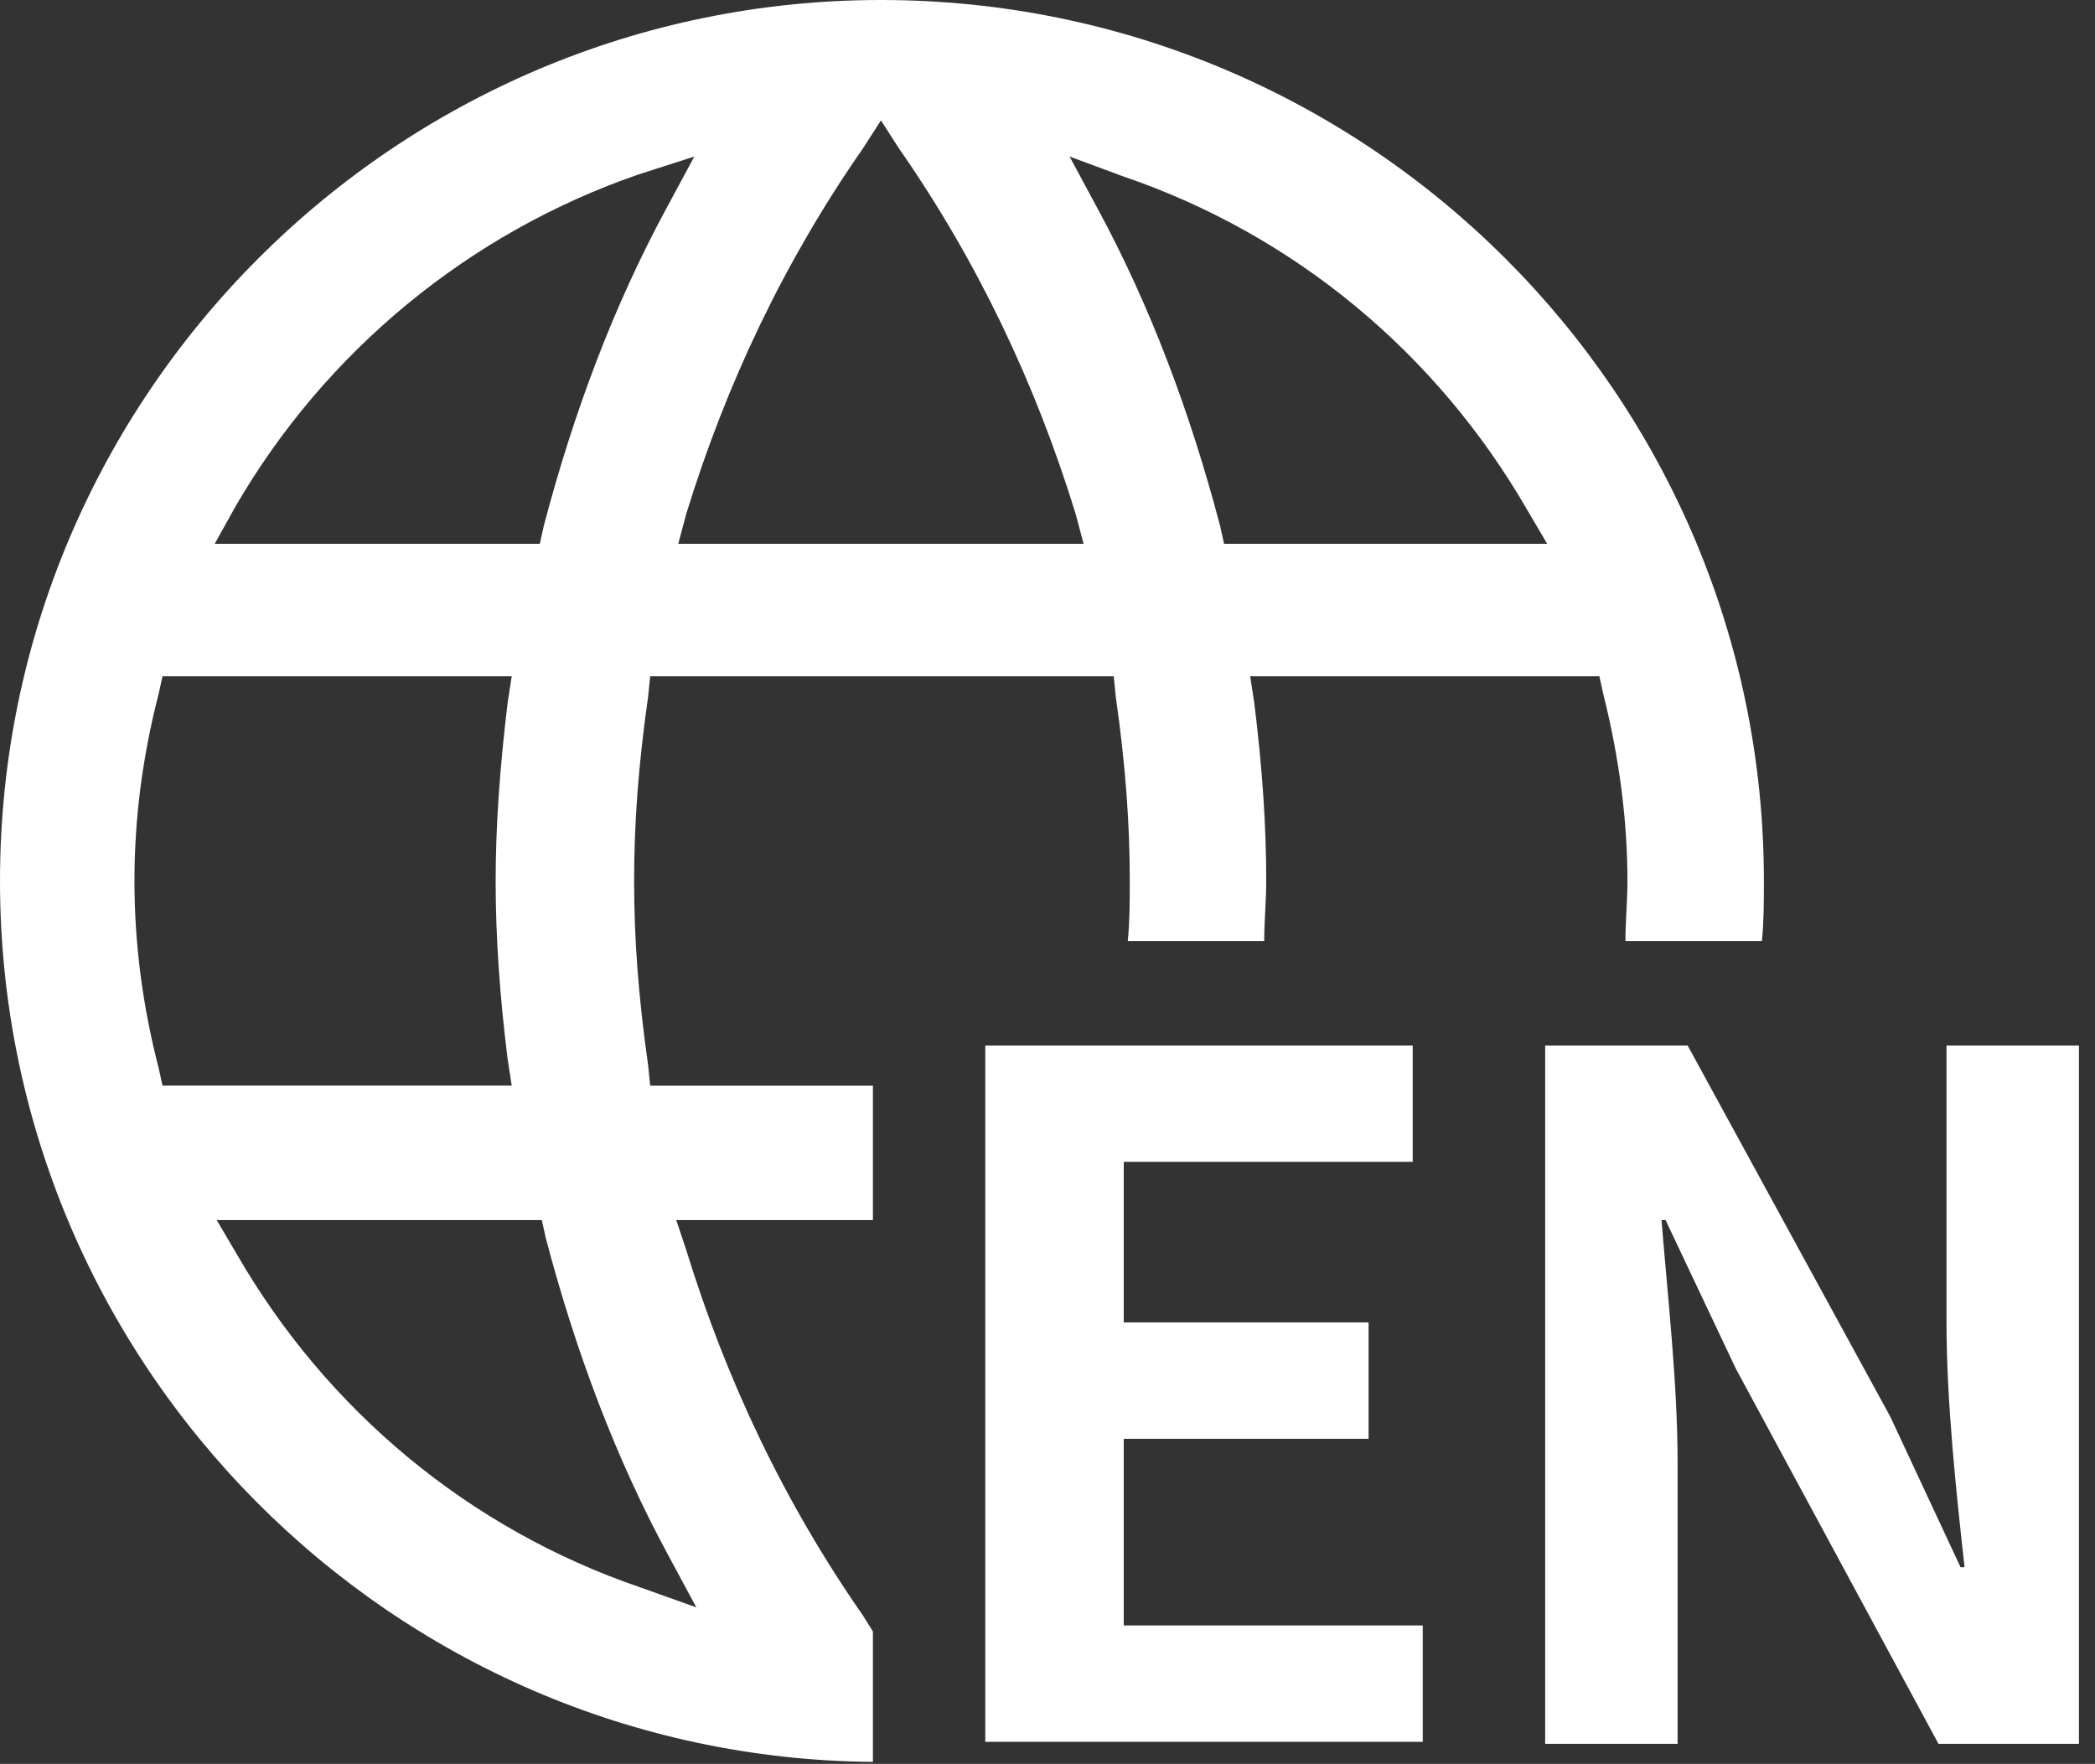
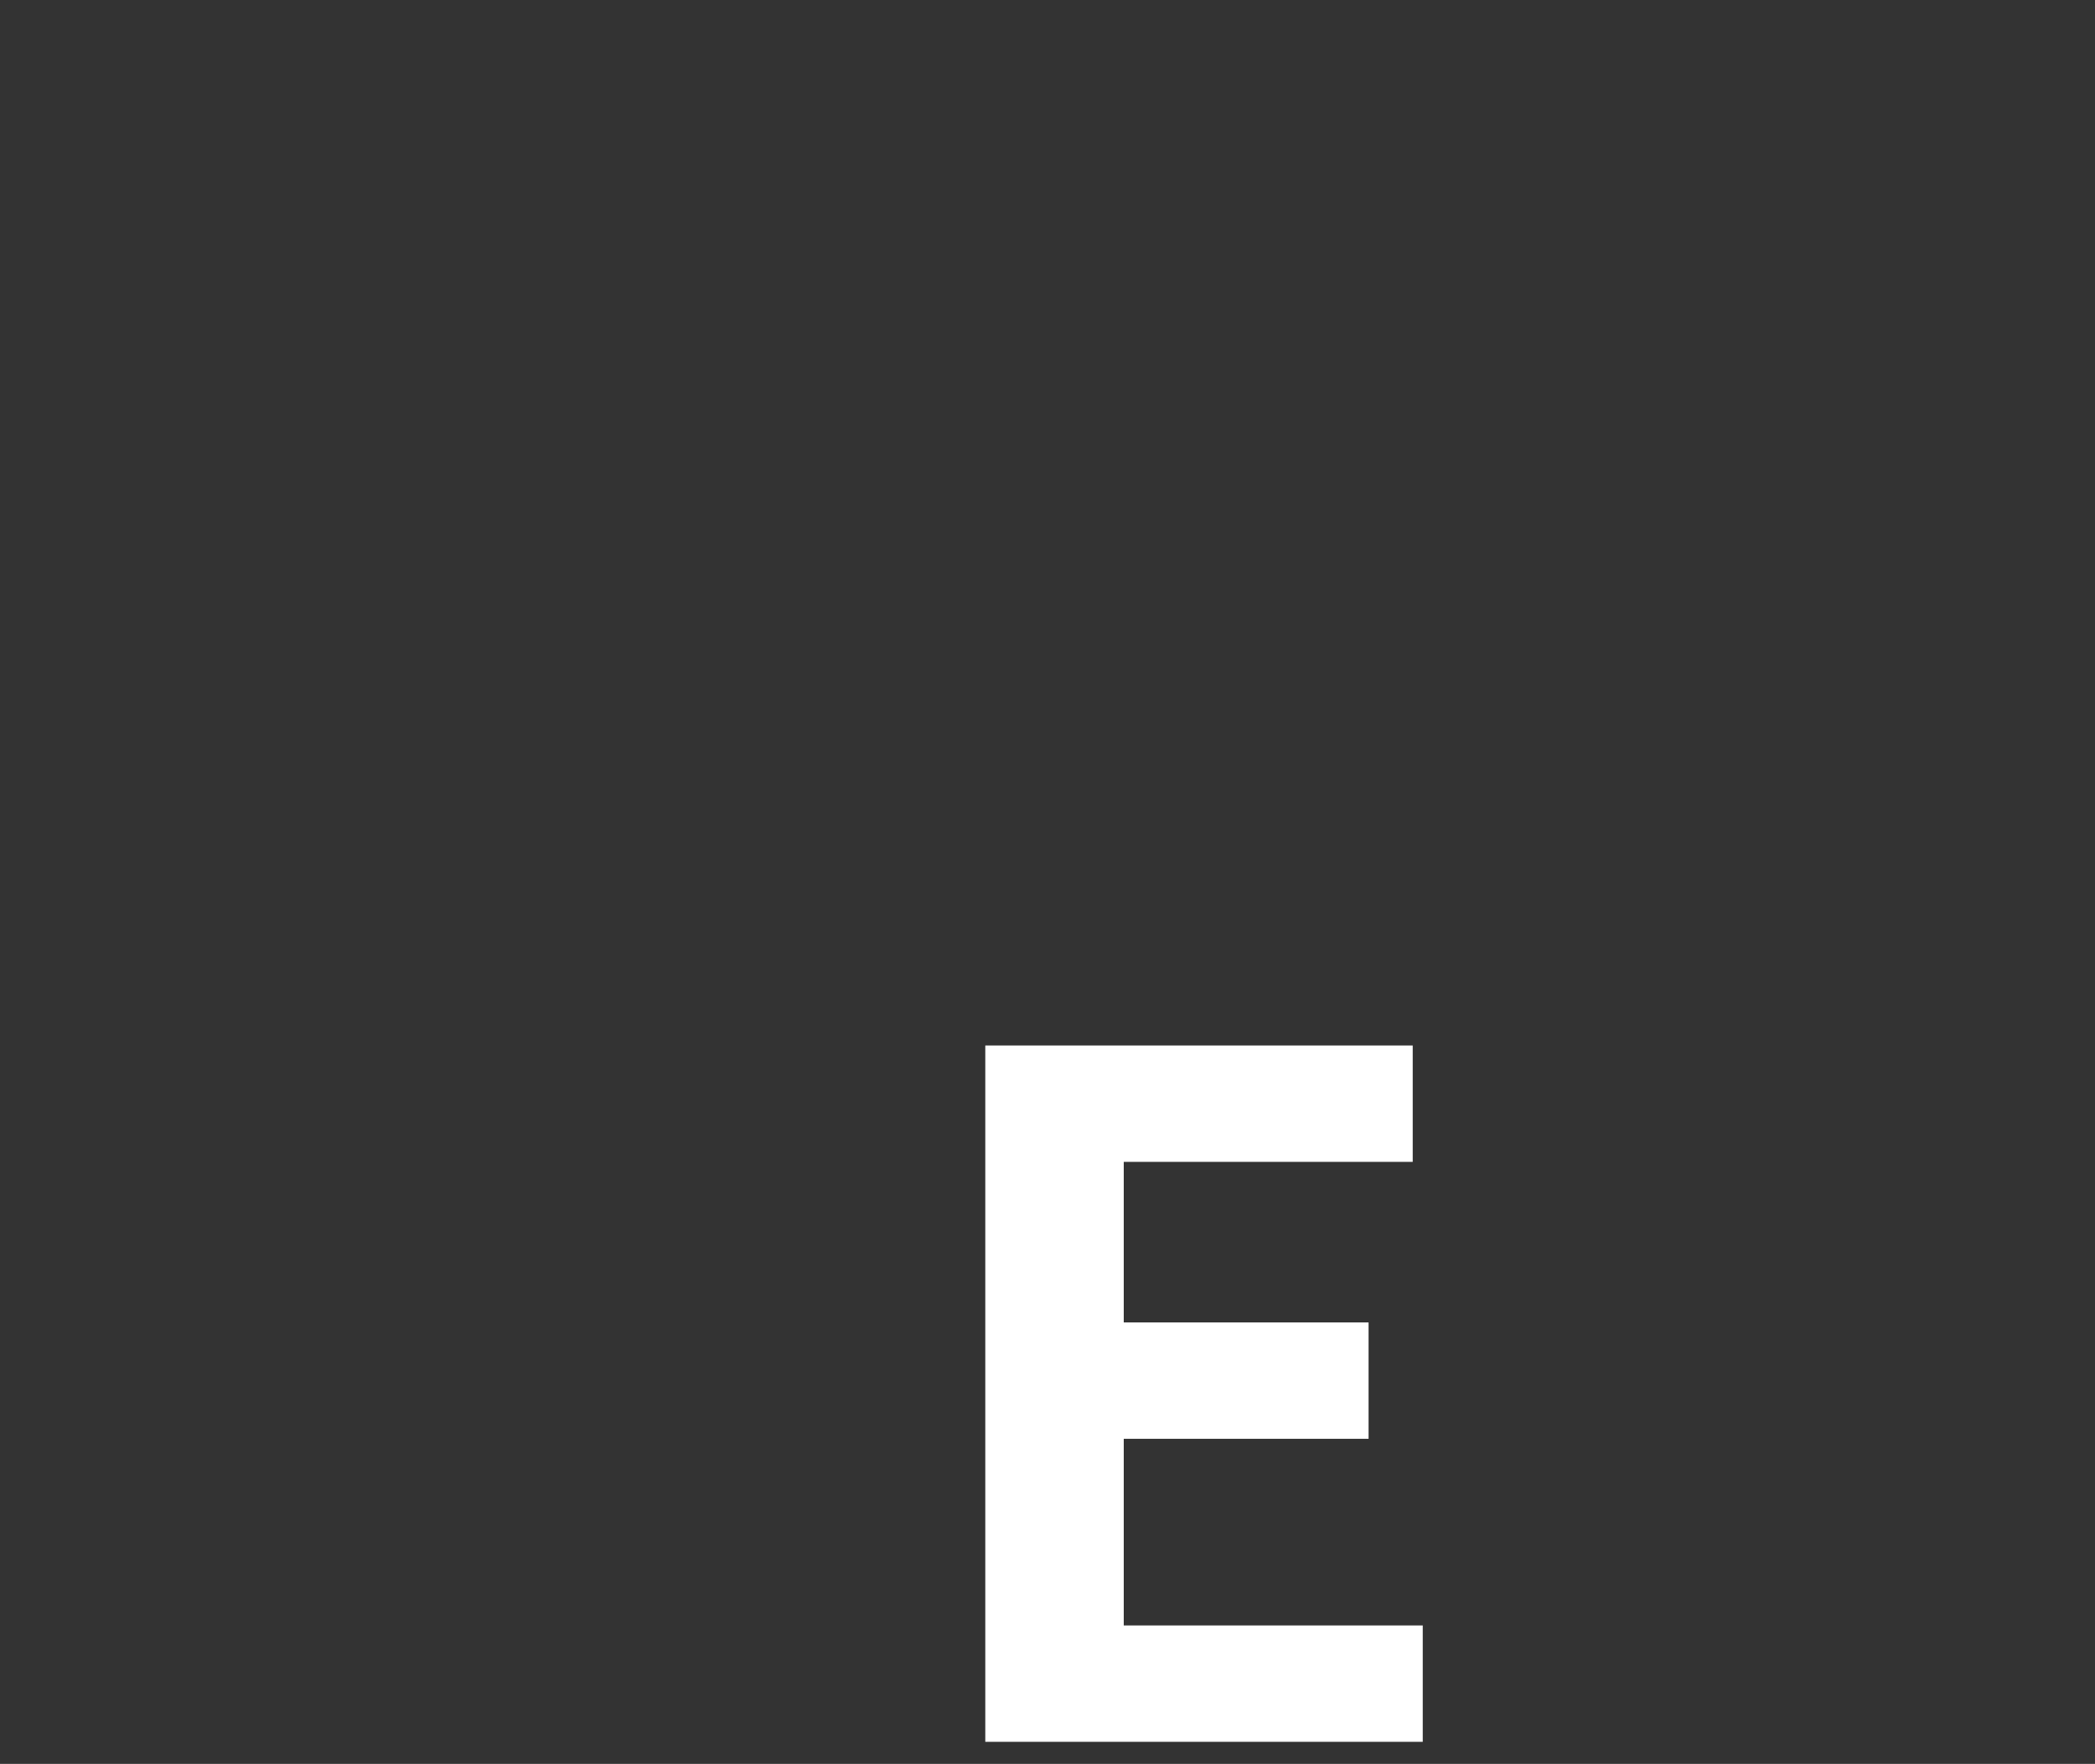
<svg xmlns="http://www.w3.org/2000/svg" version="1.1" id="图层_1" x="0px" y="0px" viewBox="0 0 104.4 87.9" style="enable-background:new 0 0 104.4 87.9;" xml:space="preserve">
  <rect x="0" y="0" width="104.4" height="87.9" fill="#333333" stroke="none" />
  <style type="text/css">
	.st0{enable-background:new    ;}
	.st1{fill:#666666;}
	.st2{fill:#FFFFFF;}
</style>
  <g class="st0">
    <path class="st2" d="M49.1,52.1h21.3v5.8H56v8h12.2v5.8H56V81h14.9v5.8H49.1V52.1z" />
-     <path class="st2" d="M77,52.1h7.1l10.1,18.5l3.5,7.5h0.2c-0.4-3.6-0.9-8.2-0.9-12.2V52.1h6.6v34.8h-7L86.5,68.2L83,60.8h-0.2   c0.3,3.8,0.8,8.1,0.8,12.1v14H77V52.1z" />
  </g>
-   <path class="st2" d="M43.5,81.3L43,80.5c-3.9-5.6-6.8-11.7-8.8-18.2l-0.5-1.5h9.8v-6.7H32.4l-0.1-1c-0.5-3.5-0.7-6.4-0.7-9.2  c0-2.8,0.2-5.7,0.7-9.2l0.1-1h23.1l0.1,1c0.5,3.5,0.7,6.4,0.7,9.2c0,1,0,2-0.1,3H63c0-1,0.1-2,0.1-3c0-2.8-0.2-5.7-0.6-8.9l-0.2-1.3  h17.4l0.2,0.9c0.8,3.2,1.2,6.3,1.2,9.3c0,1-0.1,2-0.1,3h6.8c0.1-1,0.1-2,0.1-3C87.9,19.7,68.2,0,43.9,0C19.7,0,0,19.7,0,43.9  c0,24.1,19.5,43.7,43.5,43.9V81.3z M56,8.8c8.5,2.9,15.6,8.8,20.1,16.6l1,1.7H61l-0.2-0.9c-1.5-5.7-3.5-11-6.1-15.8l-1.4-2.6L56,8.8  z M43.9,6l0.9,1.4c3.9,5.6,6.8,11.7,8.8,18.2l0.4,1.5H33.8l0.4-1.5C36.2,19.1,39.1,13,43,7.4L43.9,6z M11.7,25.3  c4.5-7.8,11.7-13.7,20.1-16.6l2.8-0.9l-1.4,2.6c-2.6,4.8-4.6,10.1-6.1,15.8l-0.2,0.9H10.7L11.7,25.3z M7.9,53.2  c-0.8-3.1-1.2-6.2-1.2-9.3c0-3.1,0.4-6.2,1.2-9.3l0.2-0.9h17.4l-0.2,1.3c-0.4,3.3-0.6,6.2-0.6,8.9c0,2.8,0.2,5.7,0.6,8.9l0.2,1.3  H8.1L7.9,53.2z M31.9,79.1c-8.5-2.9-15.6-8.8-20.1-16.6l-1-1.7h16.2l0.2,0.9c1.5,5.7,3.5,11,6.1,15.8l1.4,2.6L31.9,79.1z" />
</svg>